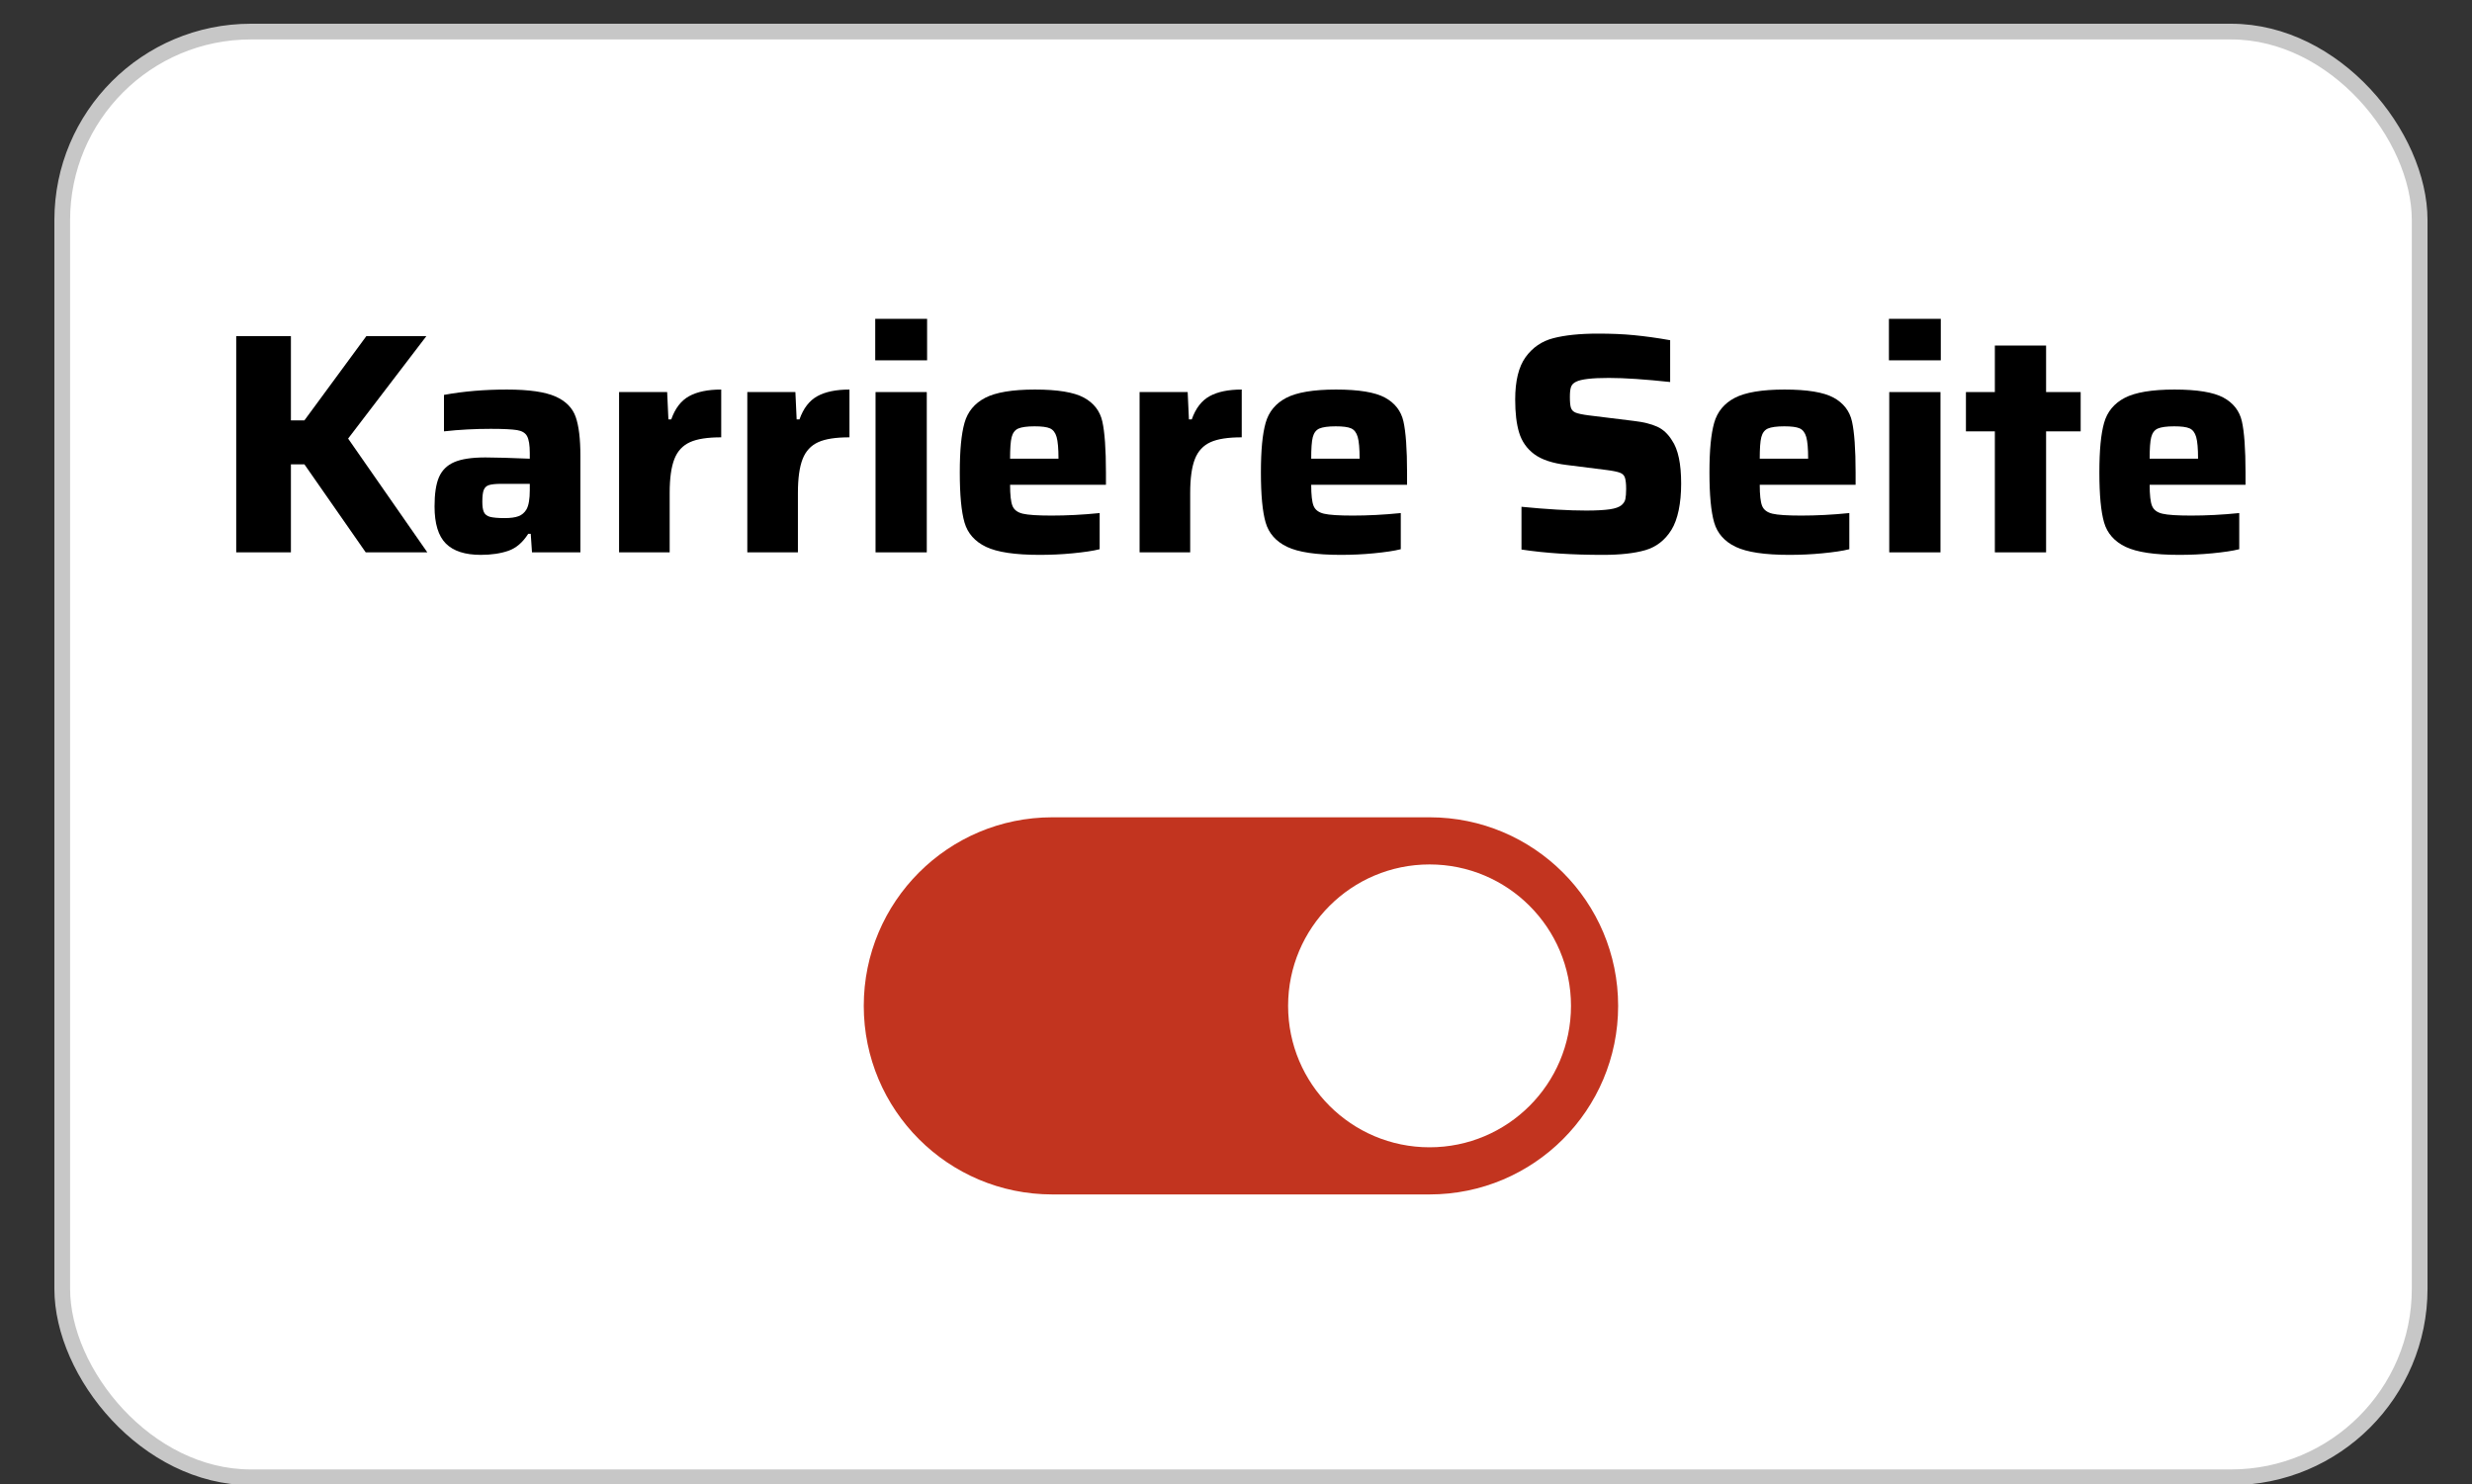
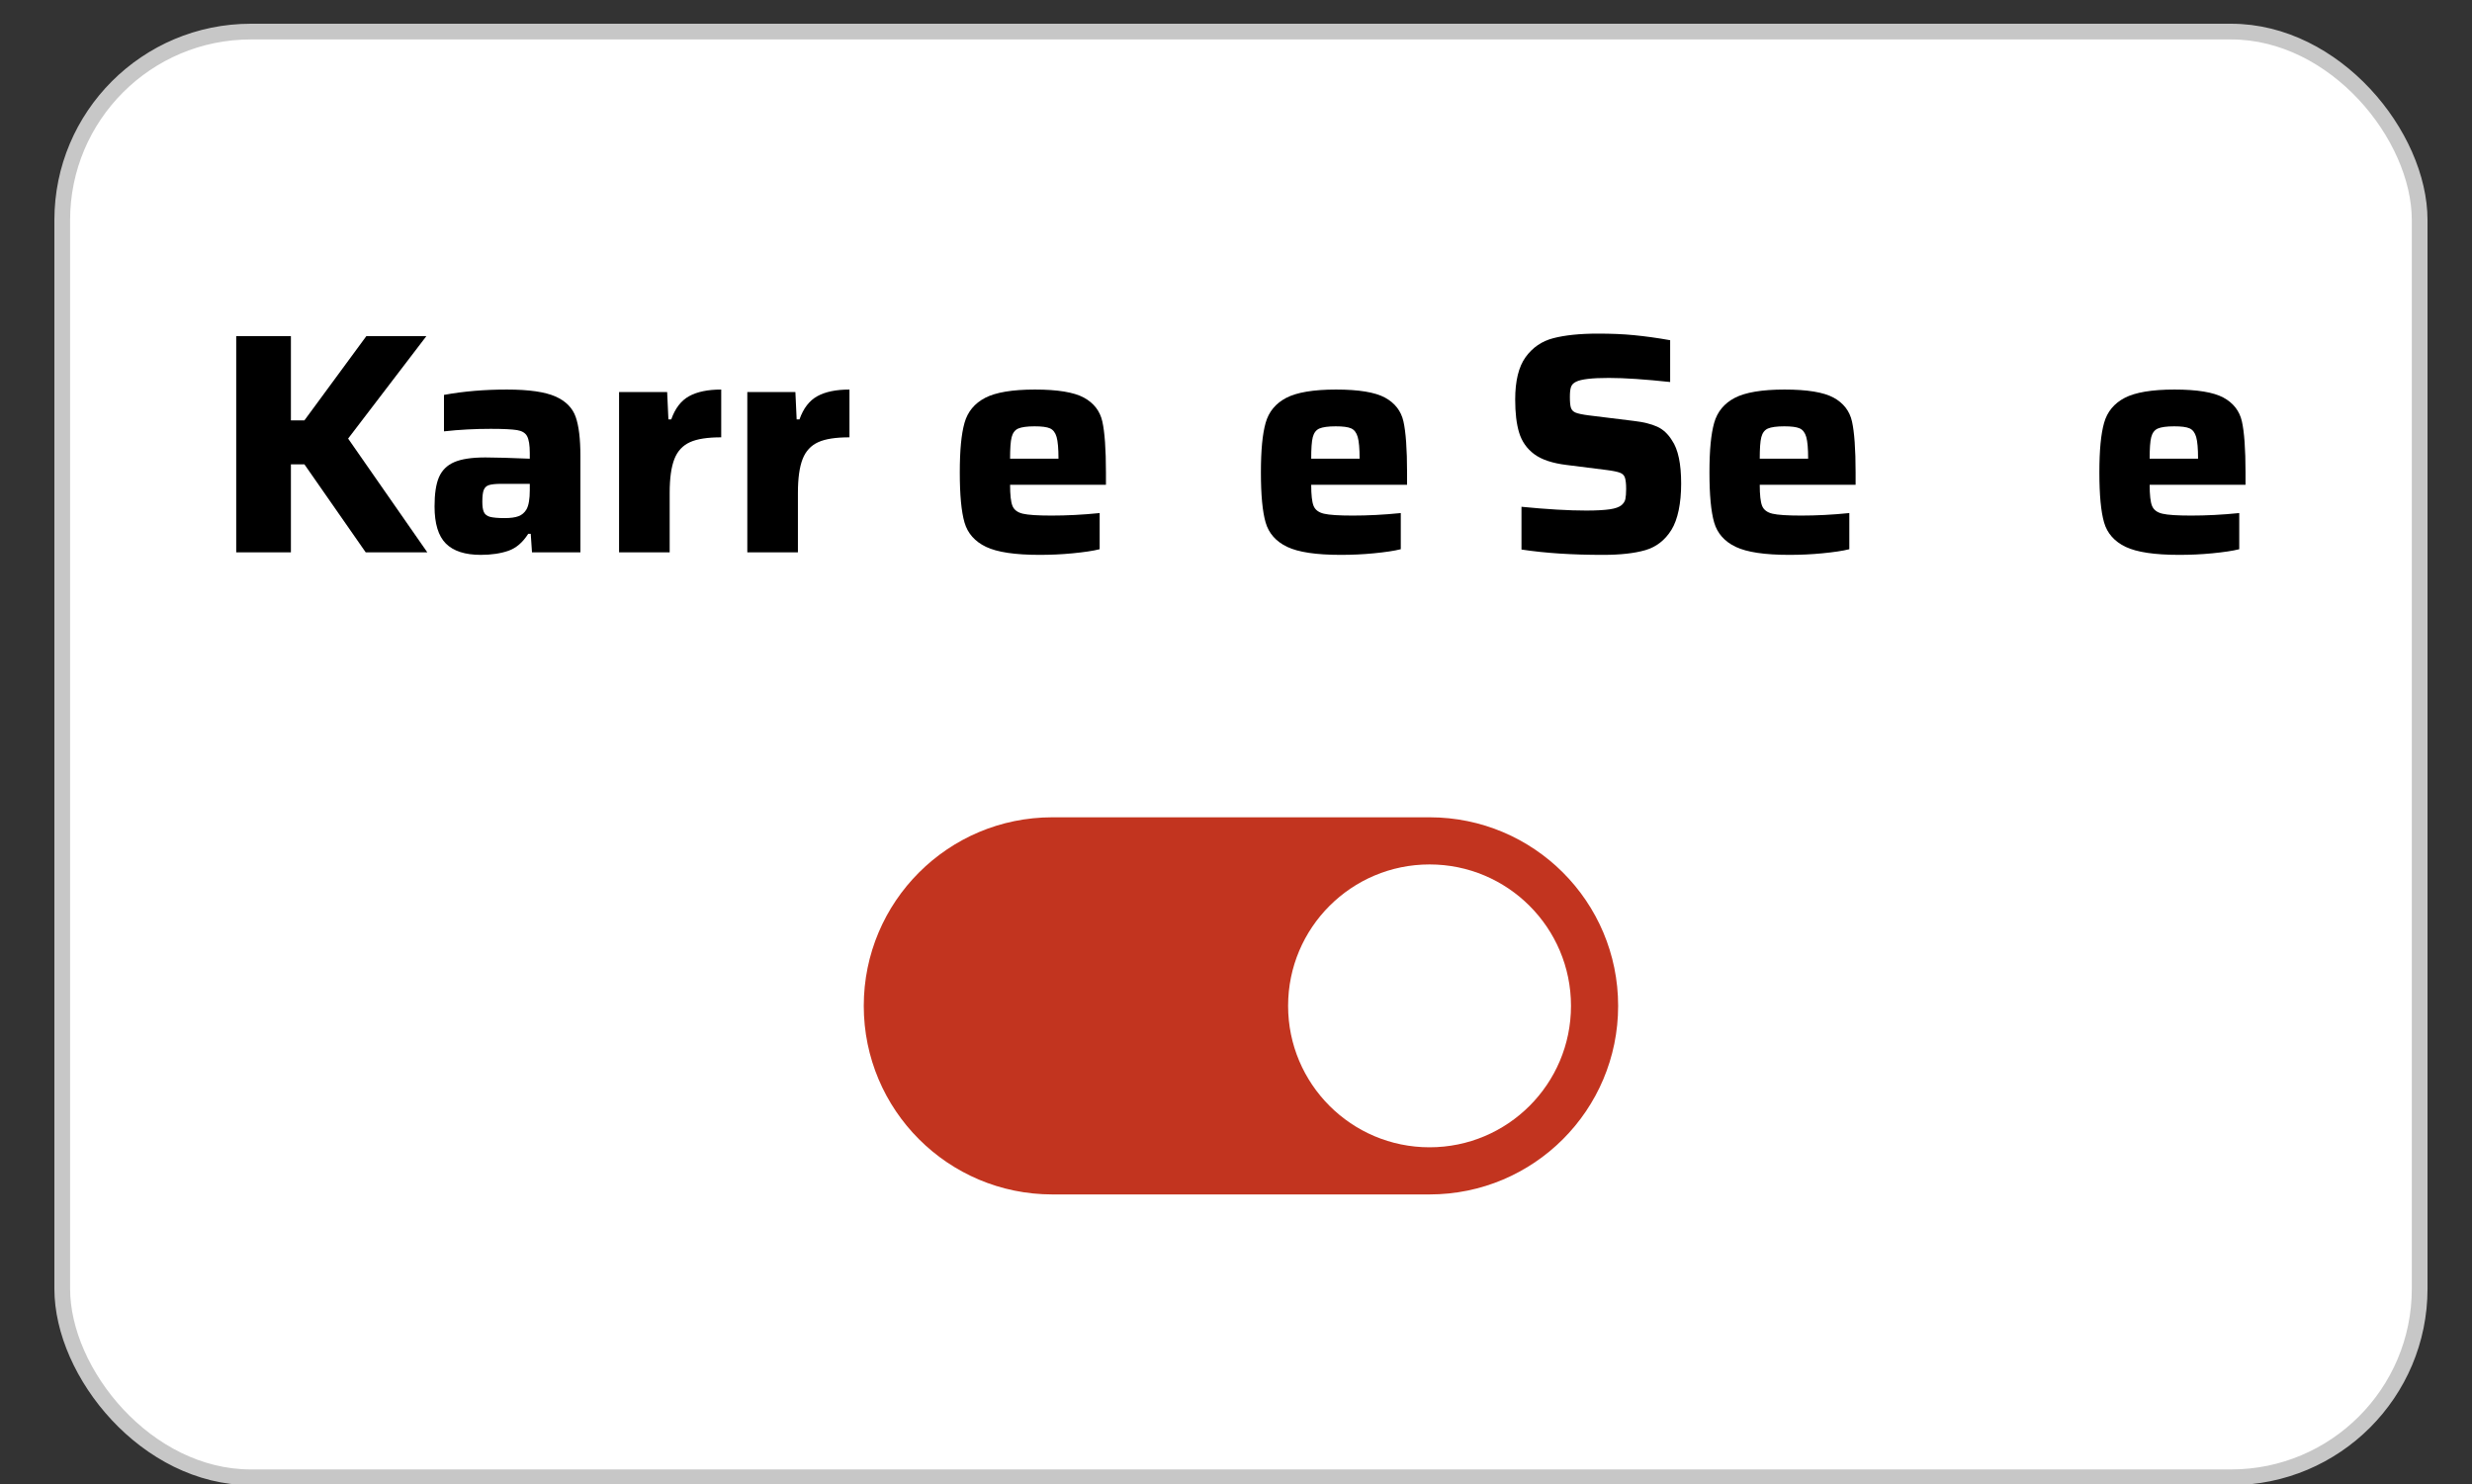
<svg xmlns="http://www.w3.org/2000/svg" id="Ebene_1" data-name="Ebene 1" viewBox="0 0 157.29 94.44">
  <rect x="0" y="0" width="157.29" height="94.44" fill="#333333" stroke="none" />
  <defs>
    <style>      .cls-1, .cls-2 {        fill: #fff;      }      .cls-2 {        stroke: #c7c7c7;        stroke-miterlimit: 10;      }      .cls-3 {        fill: #c2341f;      }    </style>
  </defs>
  <rect class="cls-2" x="3.96" y="2.01" width="150" height="92" rx="12" ry="12" />
  <path class="cls-3" d="M66.96,52.01h24c6.63,0,12,5.37,12,12h0c0,6.63-5.37,12-12,12h-24c-6.63,0-12-5.37-12-12h0c0-6.63,5.37-12,12-12Z" />
  <path class="cls-1" d="M90.96,55.01h0c4.97,0,9,4.03,9,9h0c0,4.97-4.03,9-9,9h0c-4.97,0-9-4.03-9-9h0c0-4.97,4.03-9,9-9Z" />
  <g>
    <path d="M23.27,35.15l-3.9-5.6h-.86v5.6h-3.48v-13.76h3.48v5.36h.86l3.94-5.36h3.82l-4.98,6.52,5.04,7.24h-3.92Z" />
    <path d="M28.37,34.59c-.48-.48-.72-1.27-.72-2.36,0-.8.09-1.42.28-1.86.19-.44.51-.76.97-.96.46-.2,1.12-.3,1.99-.3.65,0,1.59.03,2.82.08v-.36c0-.51-.06-.86-.17-1.07-.11-.21-.33-.34-.64-.39s-.87-.08-1.67-.08c-1,0-1.99.05-2.98.16v-2.32c1.25-.23,2.59-.34,4-.34s2.43.15,3.09.44c.66.29,1.09.73,1.29,1.3.2.57.3,1.4.3,2.48v6.14h-3.08l-.08-1.18h-.16c-.35.55-.77.91-1.26,1.08-.49.17-1.08.26-1.76.26-1,0-1.74-.24-2.22-.72ZM32.99,32.85c.21-.08.38-.22.5-.42.15-.25.22-.67.22-1.24v-.4h-1.82c-.36,0-.62.03-.78.08s-.27.16-.33.31c-.06.15-.09.4-.09.75,0,.29.03.51.1.66.07.15.2.25.39.3.19.05.5.08.93.08.37,0,.67-.04.88-.12Z" />
    <path d="M39.39,24.95h3.06l.08,1.74h.18c.25-.71.63-1.2,1.14-1.48.51-.28,1.19-.42,2.04-.42v3.04c-.87,0-1.53.1-1.99.31-.46.21-.79.56-.99,1.07s-.3,1.23-.3,2.16v3.78h-3.22v-10.2Z" />
    <path d="M47.55,24.95h3.06l.08,1.74h.18c.25-.71.63-1.2,1.14-1.48.51-.28,1.19-.42,2.04-.42v3.04c-.87,0-1.53.1-1.99.31-.46.21-.79.56-.99,1.07-.2.51-.3,1.23-.3,2.16v3.78h-3.22v-10.2Z" />
-     <path d="M55.69,22.93v-2.64h3.3v2.64h-3.3ZM55.71,35.15v-10.2h3.26v10.2h-3.26Z" />
    <path d="M70.37,30.85h-6.1c0,.64.05,1.09.15,1.34.1.25.32.42.66.5s.95.12,1.83.12c.95,0,1.97-.05,3.06-.16v2.3c-.43.11-1,.19-1.71.26-.71.07-1.42.1-2.11.1-1.56,0-2.7-.17-3.41-.51-.71-.34-1.17-.86-1.37-1.55s-.3-1.75-.3-3.18.1-2.45.3-3.16c.2-.71.64-1.24,1.31-1.59.67-.35,1.73-.53,3.17-.53s2.48.17,3.11.51c.63.34,1.03.85,1.18,1.52.15.67.23,1.76.23,3.25v.78ZM64.79,27.27c-.21.09-.35.28-.42.55-.07.27-.1.73-.1,1.37h3.08c0-.64-.04-1.1-.12-1.38-.08-.28-.22-.46-.42-.55-.2-.09-.53-.13-.98-.13-.48,0-.83.05-1.04.14Z" />
-     <path d="M72.51,24.95h3.06l.08,1.74h.18c.25-.71.63-1.2,1.14-1.48.51-.28,1.19-.42,2.04-.42v3.04c-.87,0-1.53.1-1.99.31-.46.21-.79.56-.99,1.07s-.3,1.23-.3,2.16v3.78h-3.22v-10.2Z" />
    <path d="M89.53,30.85h-6.1c0,.64.05,1.09.15,1.34.1.25.32.42.66.5s.95.12,1.83.12c.95,0,1.97-.05,3.06-.16v2.3c-.43.11-1,.19-1.71.26-.71.07-1.42.1-2.11.1-1.56,0-2.7-.17-3.41-.51-.71-.34-1.17-.86-1.37-1.55s-.3-1.75-.3-3.18.1-2.45.3-3.16c.2-.71.64-1.24,1.31-1.59.67-.35,1.73-.53,3.17-.53s2.48.17,3.11.51c.63.34,1.03.85,1.18,1.52.15.67.23,1.76.23,3.25v.78ZM83.95,27.27c-.21.09-.35.28-.42.55-.07.27-.1.73-.1,1.37h3.08c0-.64-.04-1.1-.12-1.38-.08-.28-.22-.46-.42-.55-.2-.09-.53-.13-.98-.13-.48,0-.83.05-1.04.14Z" />
    <path d="M96.81,34.97v-2.72c1.63.16,3,.24,4.12.24.65,0,1.15-.03,1.5-.08.35-.05.59-.14.74-.26.13-.11.22-.24.25-.39.03-.15.05-.37.05-.65,0-.33-.03-.57-.08-.72-.05-.15-.16-.25-.32-.31s-.44-.12-.84-.17l-2.54-.32c-.91-.11-1.6-.34-2.07-.69-.47-.35-.79-.81-.96-1.37s-.25-1.26-.25-2.1c0-1.19.22-2.09.66-2.7.44-.61,1.03-1.02,1.77-1.21.74-.19,1.68-.29,2.83-.29.84,0,1.61.03,2.31.1s1.46.17,2.29.32v2.66c-1.59-.17-2.89-.26-3.9-.26-1.07,0-1.76.08-2.08.24-.17.08-.28.19-.33.34-.05.15-.07.35-.07.62,0,.33.02.57.07.71.05.14.15.24.3.3s.42.12.81.17l2.92.36c.59.07,1.07.19,1.45.36s.7.47.95.88c.39.57.58,1.49.58,2.74s-.21,2.29-.62,2.95c-.41.66-.97,1.09-1.66,1.29-.69.2-1.59.3-2.7.3-1.95,0-3.67-.11-5.18-.34Z" />
    <path d="M118.07,30.85h-6.1c0,.64.05,1.09.15,1.34.1.25.32.42.66.5s.95.12,1.83.12c.95,0,1.97-.05,3.06-.16v2.3c-.43.11-1,.19-1.71.26-.71.07-1.42.1-2.11.1-1.56,0-2.7-.17-3.41-.51-.71-.34-1.17-.86-1.37-1.55s-.3-1.75-.3-3.18.1-2.45.3-3.16c.2-.71.64-1.24,1.31-1.59.67-.35,1.73-.53,3.17-.53s2.48.17,3.11.51c.63.34,1.03.85,1.18,1.52.15.67.23,1.76.23,3.25v.78ZM112.49,27.27c-.21.09-.35.28-.42.55-.07.27-.1.73-.1,1.37h3.08c0-.64-.04-1.1-.12-1.38-.08-.28-.22-.46-.42-.55-.2-.09-.53-.13-.98-.13-.48,0-.83.05-1.04.14Z" />
-     <path d="M120.19,22.93v-2.64h3.3v2.64h-3.3ZM120.21,35.15v-10.2h3.26v10.2h-3.26Z" />
-     <path d="M126.93,35.15v-7.7h-1.84v-2.5h1.84v-2.96h3.26v2.96h2.2v2.5h-2.2v7.7h-3.26Z" />
    <path d="M142.88,30.85h-6.1c0,.64.05,1.09.15,1.34.1.25.32.42.66.5s.95.12,1.83.12c.95,0,1.97-.05,3.06-.16v2.3c-.43.11-1,.19-1.71.26-.71.07-1.42.1-2.11.1-1.56,0-2.7-.17-3.41-.51-.71-.34-1.17-.86-1.37-1.55s-.3-1.75-.3-3.18.1-2.45.3-3.16c.2-.71.64-1.24,1.31-1.59.67-.35,1.73-.53,3.17-.53s2.48.17,3.11.51c.63.34,1.03.85,1.18,1.52.15.67.23,1.76.23,3.25v.78ZM137.3,27.27c-.21.09-.35.28-.42.55-.07.27-.1.73-.1,1.37h3.08c0-.64-.04-1.1-.12-1.38-.08-.28-.22-.46-.42-.55-.2-.09-.53-.13-.98-.13-.48,0-.83.05-1.04.14Z" />
  </g>
</svg>